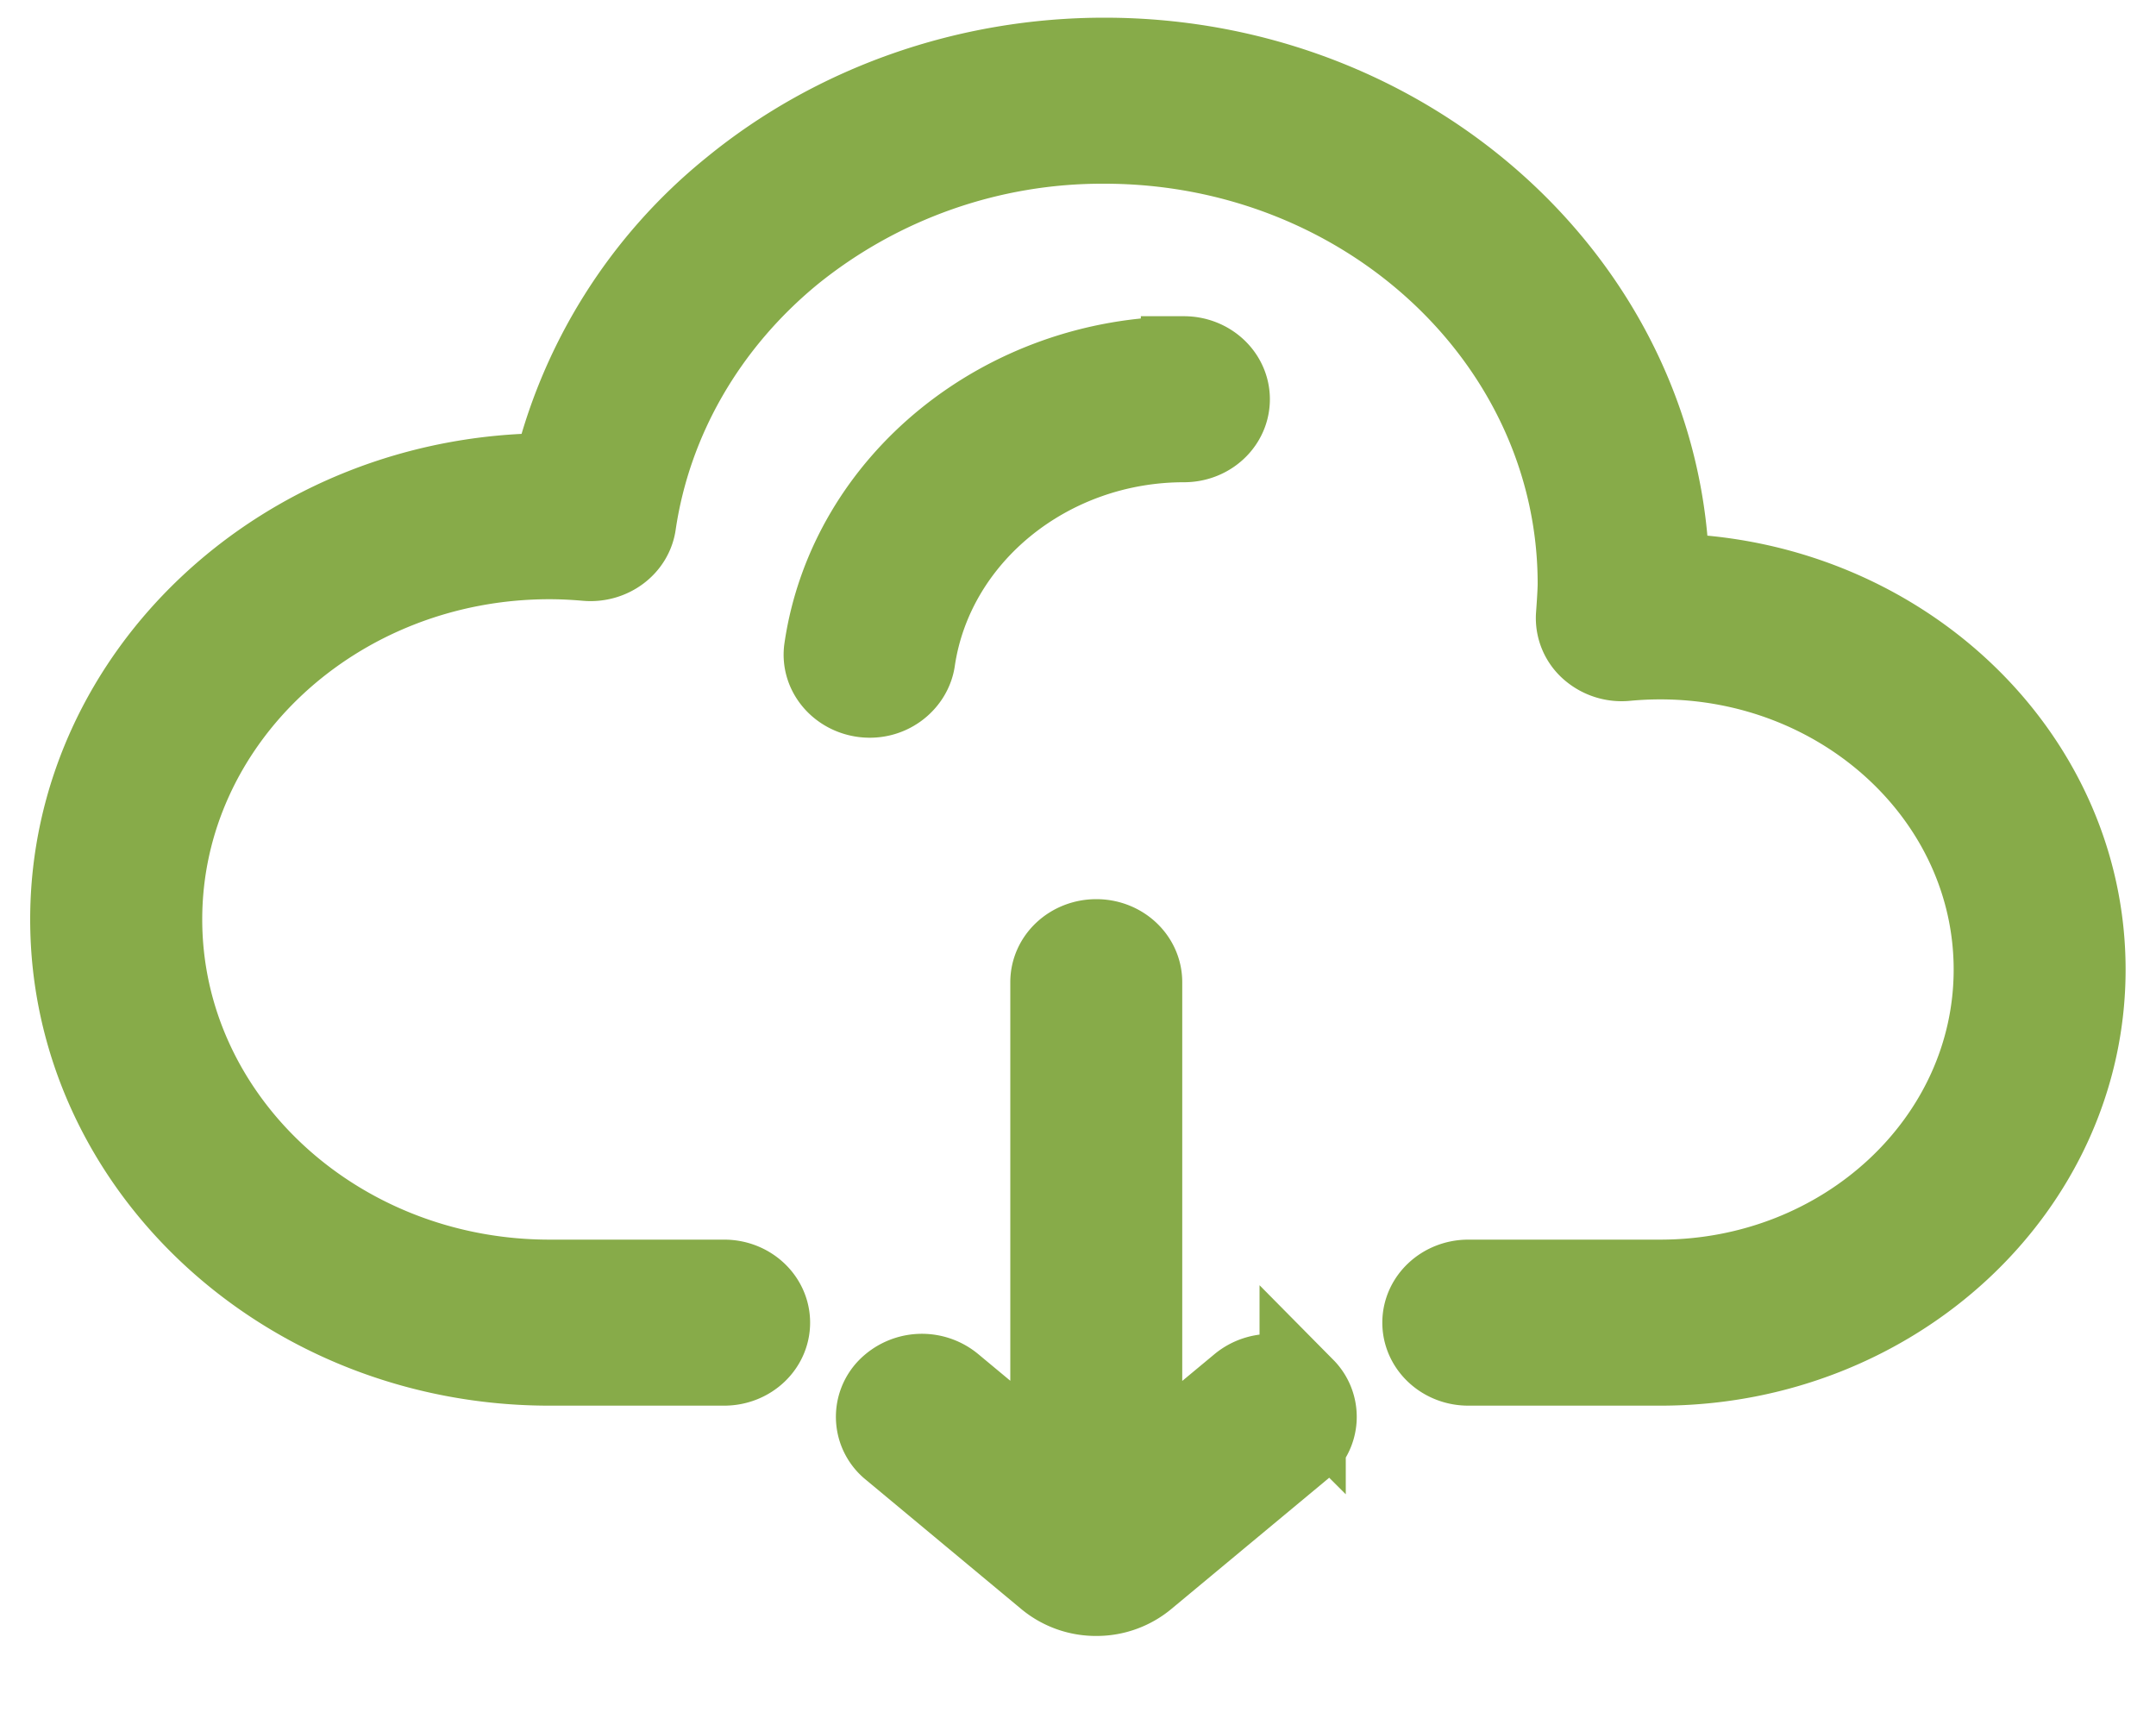
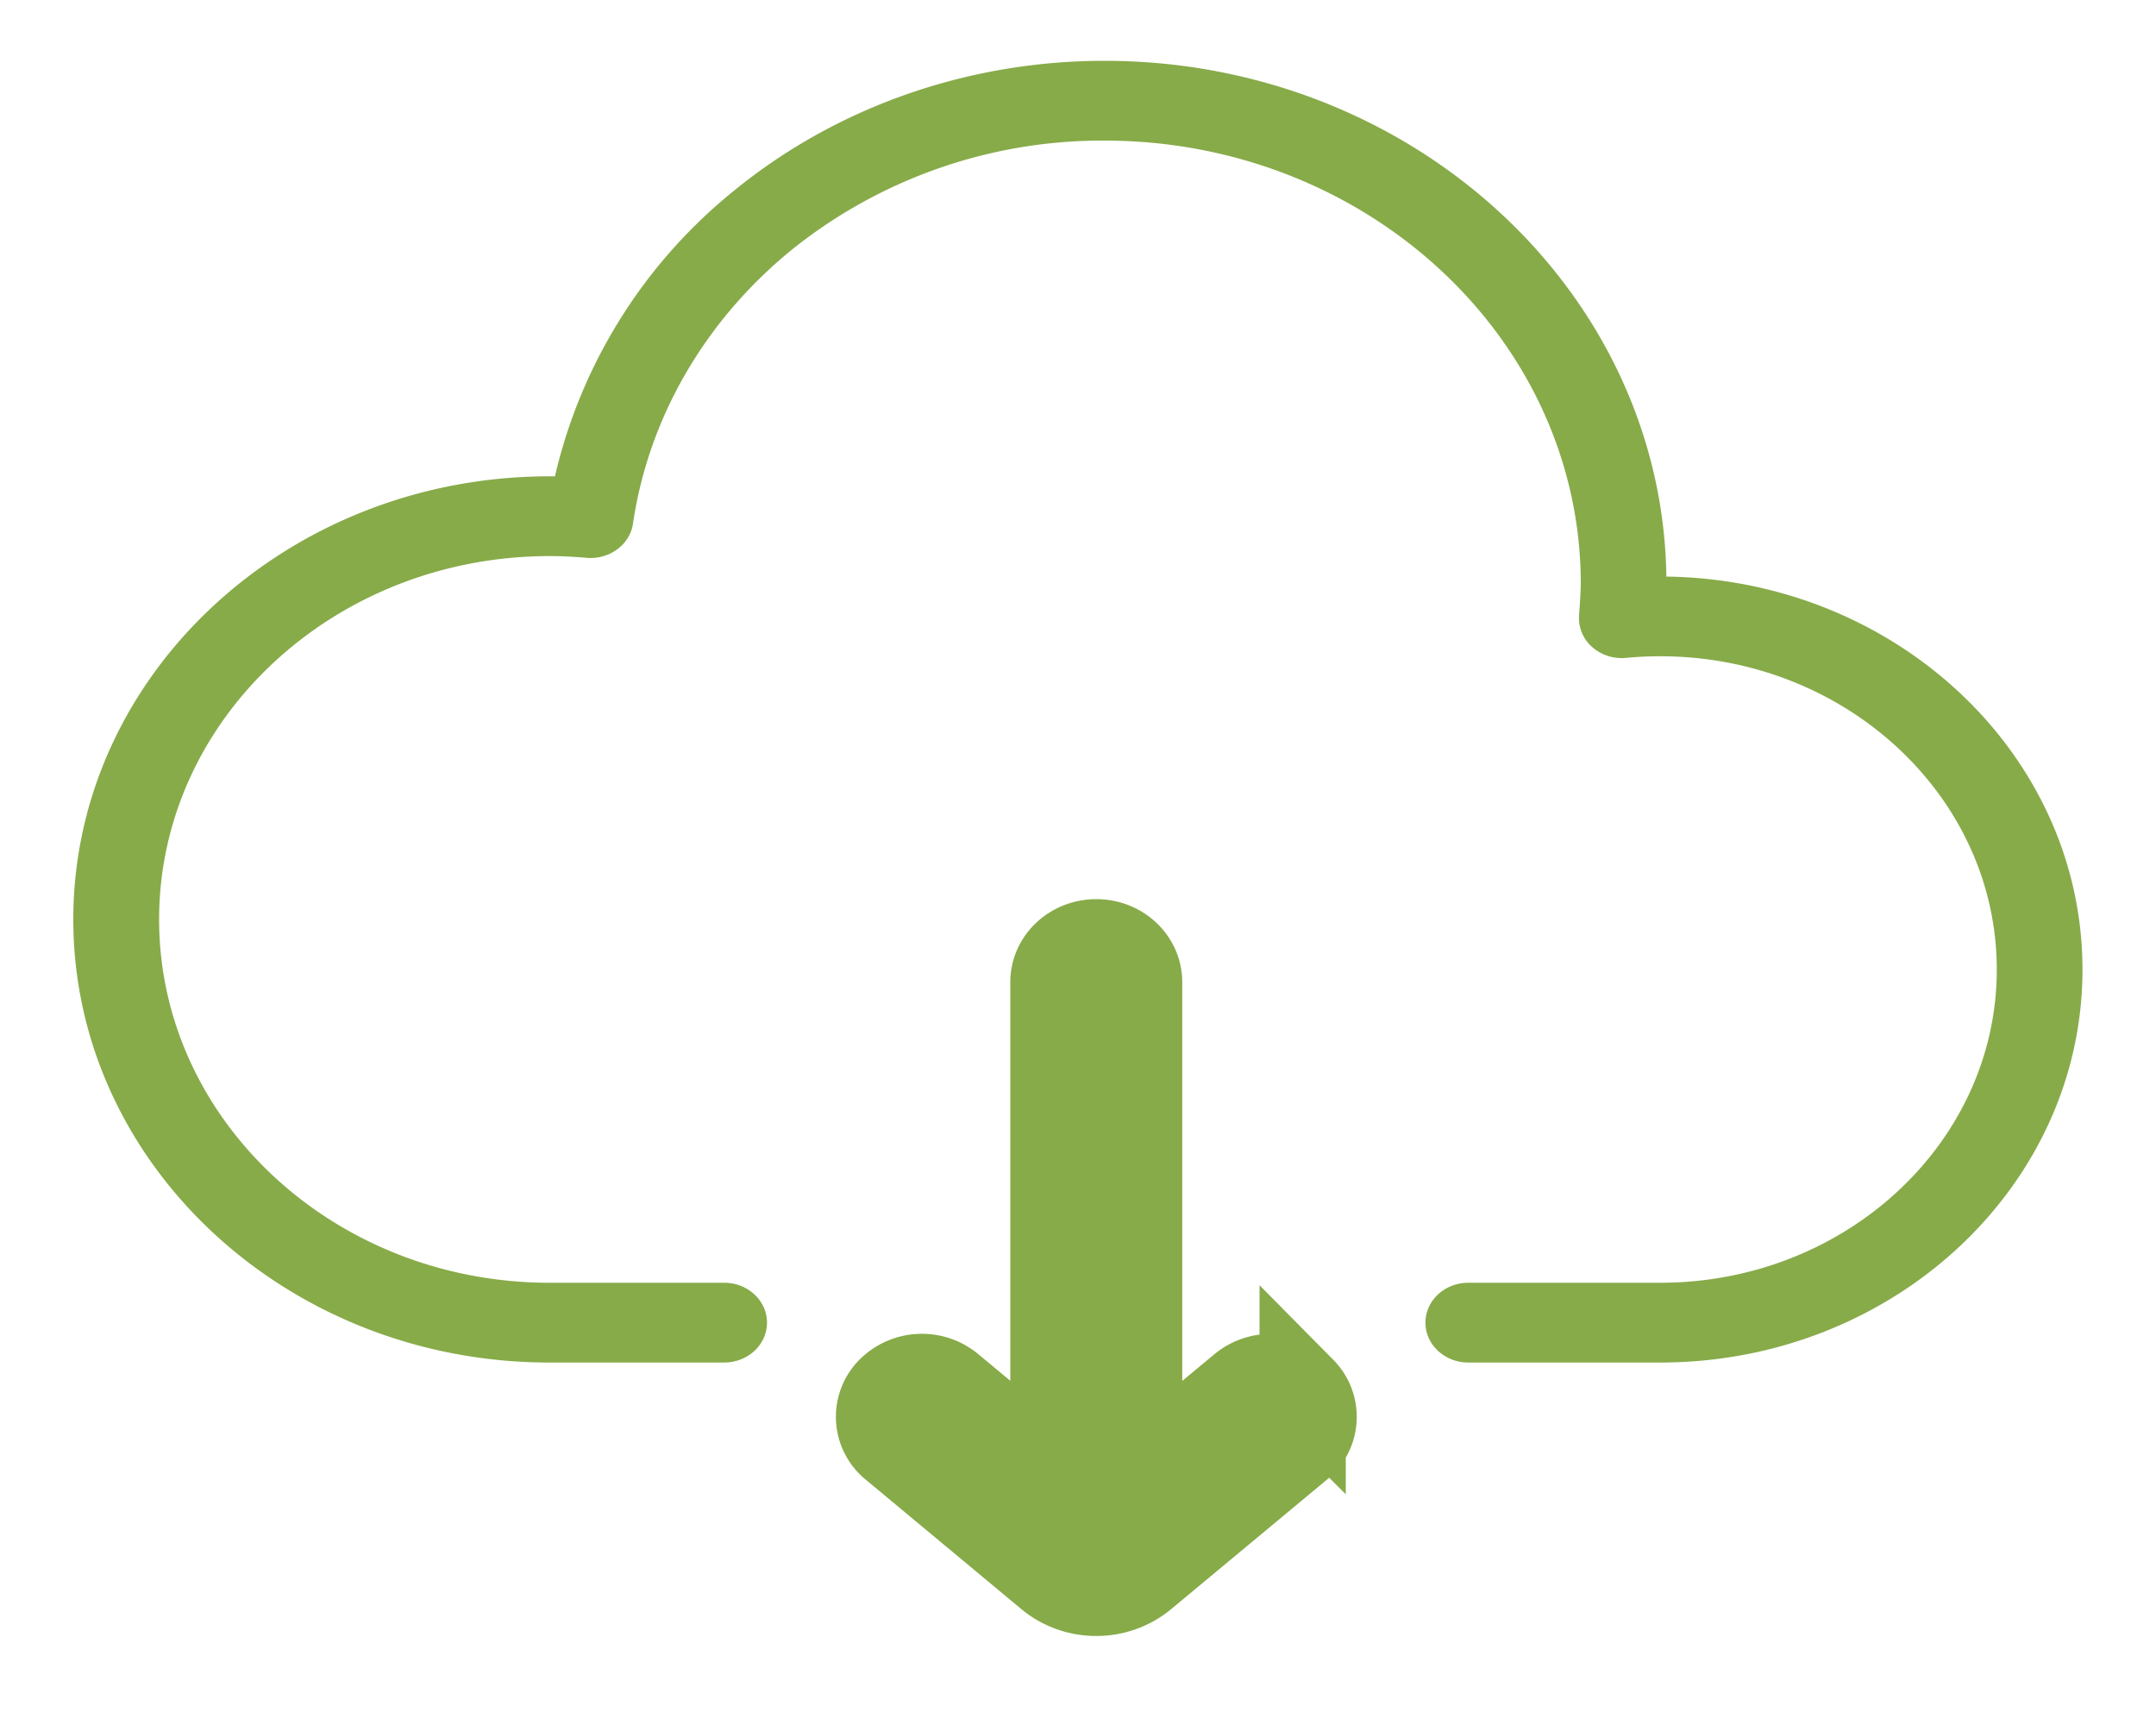
<svg xmlns="http://www.w3.org/2000/svg" width="20" height="16" fill="none">
  <path d="M15.458 5.348C15.42 2.704 13.096.564 10.245.564c-1.268 0-2.49.43-3.44 1.208a4.795 4.795 0 00-1.657 2.646h-.05C2.662 4.418.68 6.262.68 8.528s1.981 4.11 4.417 4.11h1.62c.22 0 .398-.165.398-.37 0-.204-.178-.37-.397-.37h-1.62c-1.998 0-3.622-1.512-3.622-3.37s1.624-3.37 3.622-3.37c.106 0 .218.005.344.016.211.018.402-.122.43-.318.144-.977.662-1.874 1.46-2.529a4.598 4.598 0 012.913-1.023c2.437 0 4.419 1.844 4.419 4.111 0 .082-.016.293-.016.293a.356.356 0 00.12.292.415.415 0 00.316.102c.106-.01.212-.015.317-.015 1.721 0 3.122 1.304 3.122 2.906s-1.4 2.905-3.122 2.905h-1.78c-.22 0-.398.166-.398.37s.178.37.398.37h1.78c2.16 0 3.917-1.635 3.917-3.645 0-1.992-1.726-3.616-3.86-3.645z" fill="#87AB49" />
-   <path d="M10.983 3.334c-1.662 0-3.085 1.155-3.31 2.688-.03.202.123.388.34.417.232.03.42-.131.448-.317.171-1.168 1.255-2.049 2.522-2.049.22 0 .397-.165.397-.37 0-.204-.178-.37-.397-.37zm1.101 9.561a.419.419 0 00-.56-.029l-.957.795V9.11c0-.205-.178-.37-.397-.37-.22 0-.398.165-.398.37v4.55l-.956-.795a.419.419 0 00-.561.03.352.352 0 00.032.522l1.445 1.202a.683.683 0 00.438.155.684.684 0 00.437-.155l1.446-1.202a.352.352 0 00.031-.523z" fill="#87AB49" />
-   <path d="M15.458 5.348C15.42 2.704 13.096.564 10.245.564c-1.268 0-2.49.43-3.44 1.208a4.795 4.795 0 00-1.657 2.646h-.05C2.662 4.418.68 6.262.68 8.528s1.981 4.11 4.417 4.11h1.62c.22 0 .398-.165.398-.37 0-.204-.178-.37-.397-.37h-1.62c-1.998 0-3.622-1.512-3.622-3.37s1.624-3.37 3.622-3.37c.106 0 .218.005.344.016.211.018.402-.122.43-.318.144-.977.662-1.874 1.46-2.529a4.598 4.598 0 012.913-1.023c2.437 0 4.419 1.844 4.419 4.111 0 .082-.016.293-.016.293a.356.356 0 00.12.292.415.415 0 00.316.102c.106-.01.212-.015.317-.015 1.721 0 3.122 1.304 3.122 2.906s-1.4 2.905-3.122 2.905h-1.78c-.22 0-.398.166-.398.37s.178.37.398.37h1.78c2.16 0 3.917-1.635 3.917-3.645 0-1.992-1.726-3.616-3.86-3.645z" stroke="#87AB49" stroke-width=".8" />
-   <path d="M10.983 3.334c-1.662 0-3.085 1.155-3.31 2.688-.03.202.123.388.34.417.232.03.42-.131.448-.317.171-1.168 1.255-2.049 2.522-2.049.22 0 .397-.165.397-.37 0-.204-.178-.37-.397-.37zm1.101 9.561a.419.419 0 00-.56-.029l-.957.795V9.11c0-.205-.178-.37-.397-.37-.22 0-.398.165-.398.37v4.55l-.956-.795a.419.419 0 00-.561.03.352.352 0 00.032.522l1.445 1.202a.683.683 0 00.438.155.684.684 0 00.437-.155l1.446-1.202a.352.352 0 00.031-.523z" stroke="#87AB49" stroke-width=".8" />
+   <path d="M10.983 3.334zm1.101 9.561a.419.419 0 00-.56-.029l-.957.795V9.11c0-.205-.178-.37-.397-.37-.22 0-.398.165-.398.37v4.55l-.956-.795a.419.419 0 00-.561.03.352.352 0 00.032.522l1.445 1.202a.683.683 0 00.438.155.684.684 0 00.437-.155l1.446-1.202a.352.352 0 00.031-.523z" stroke="#87AB49" stroke-width=".8" />
</svg>